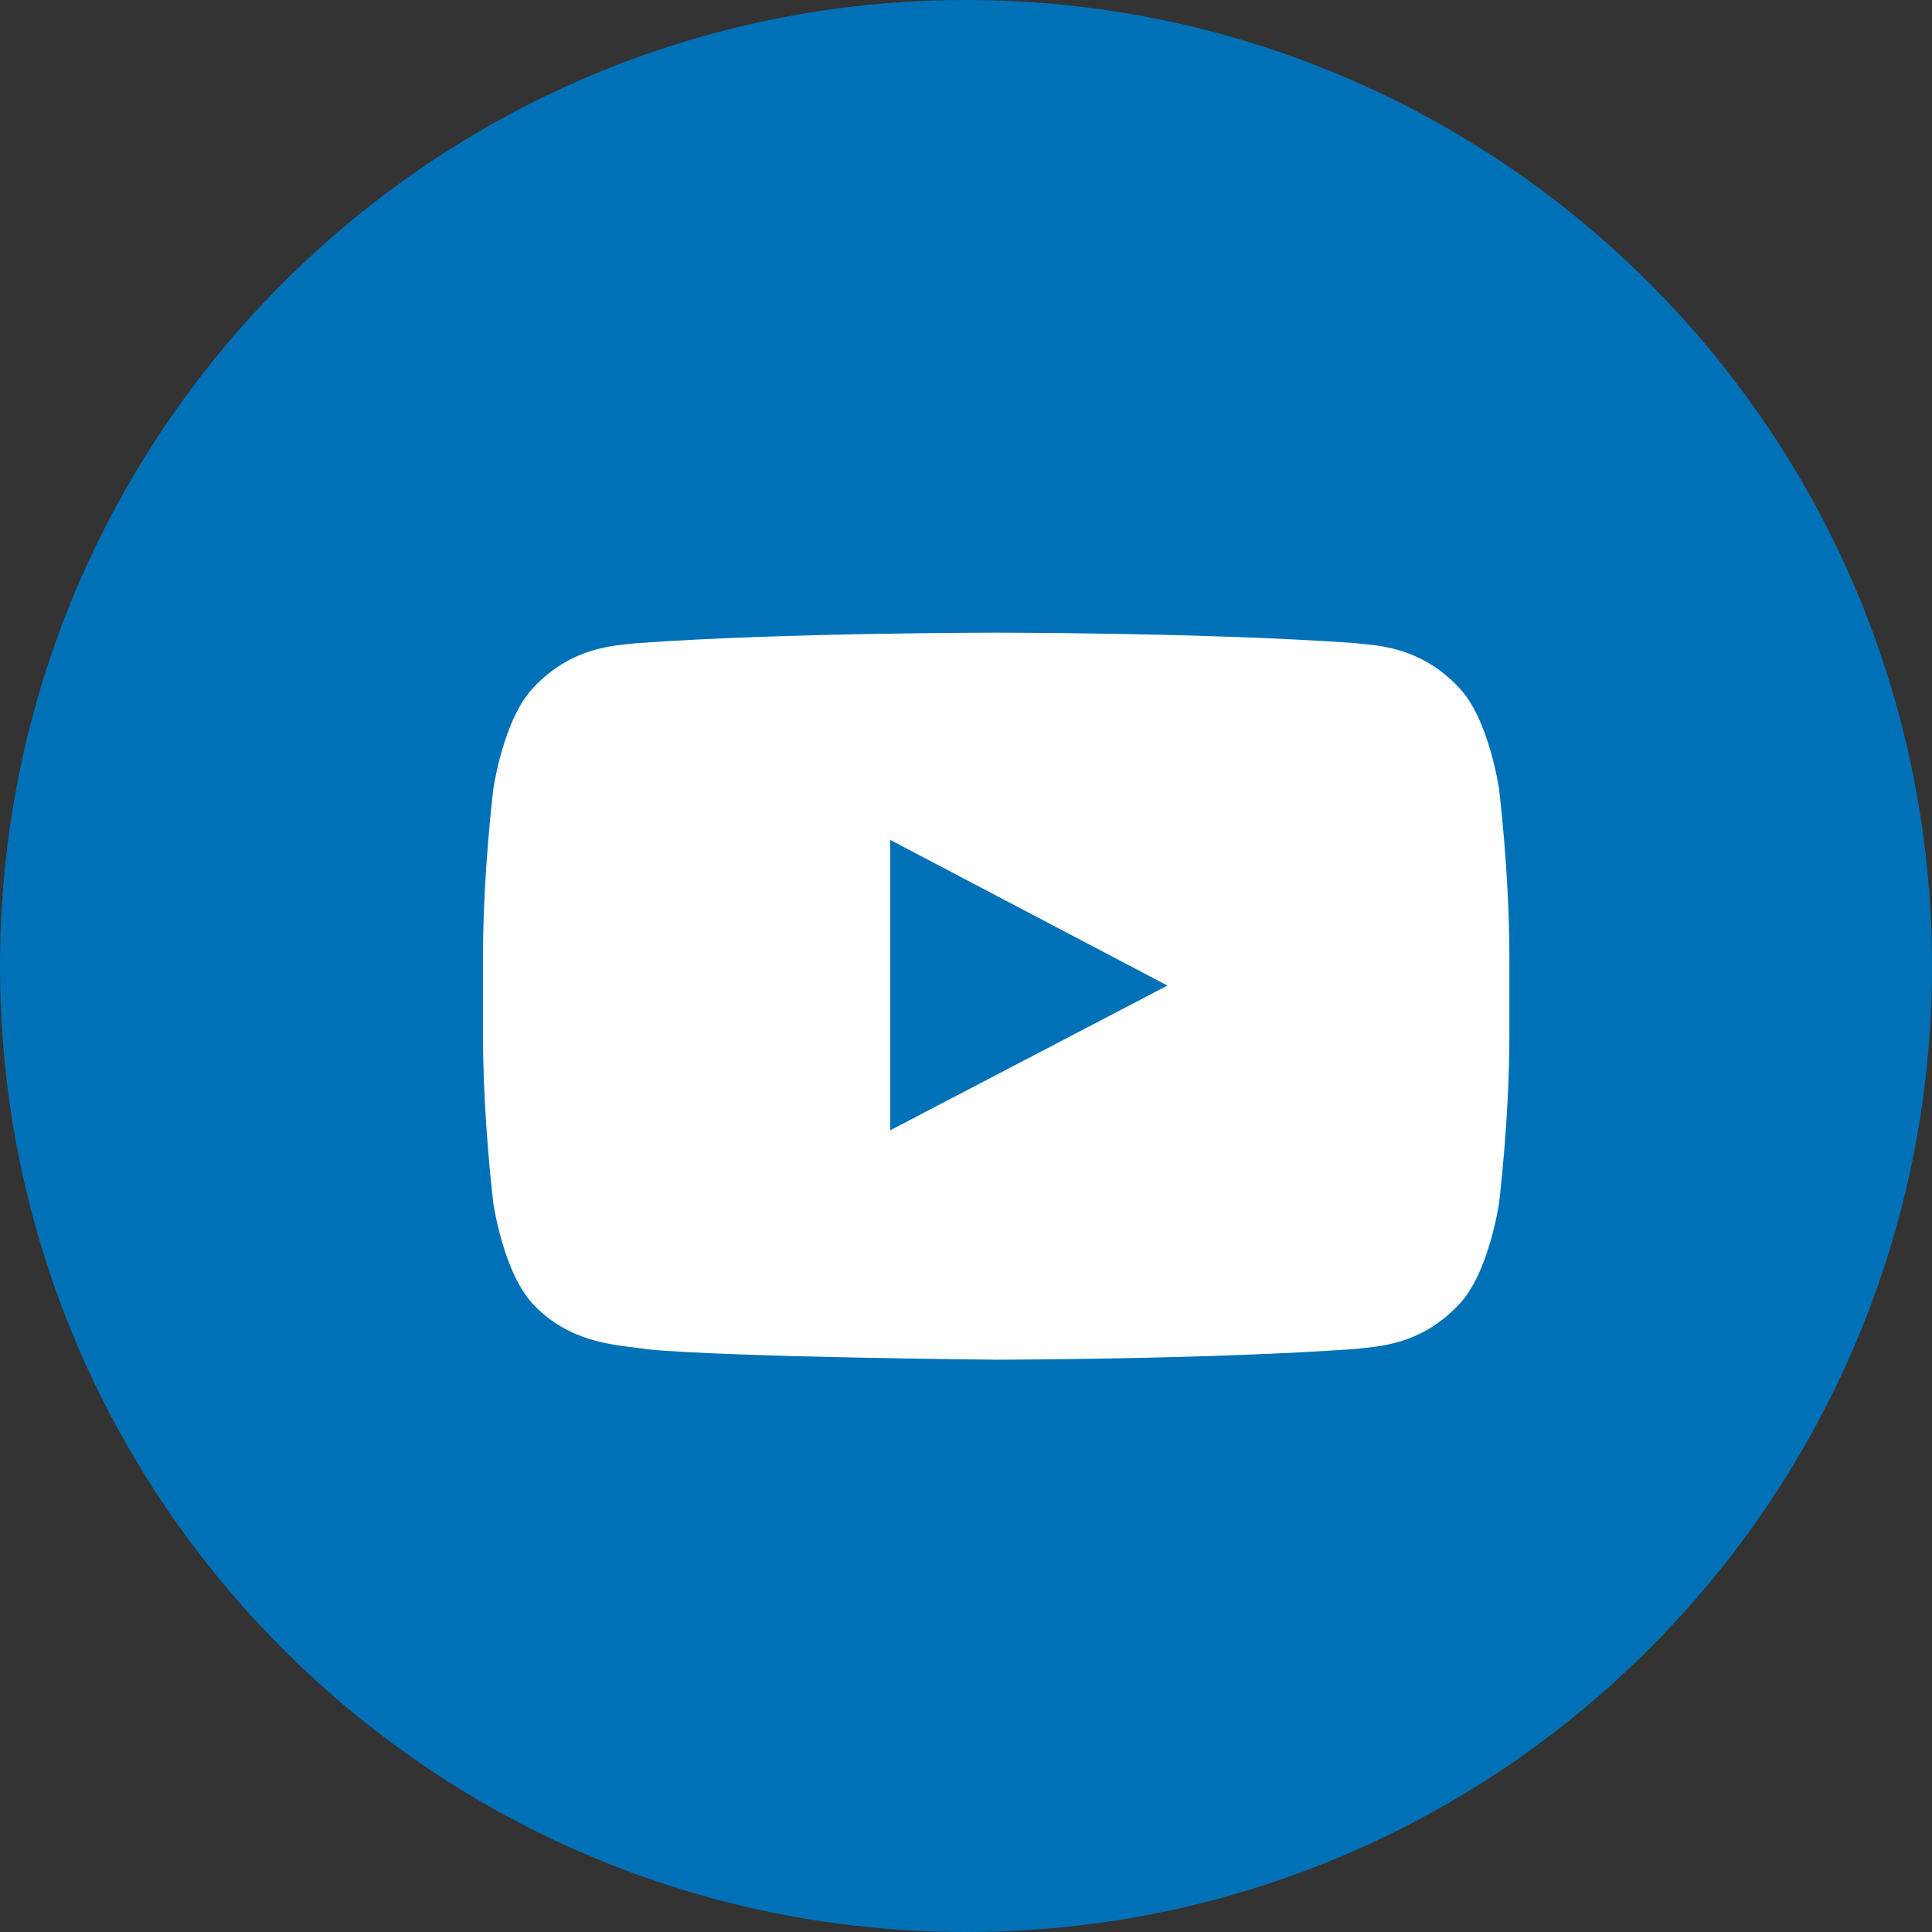
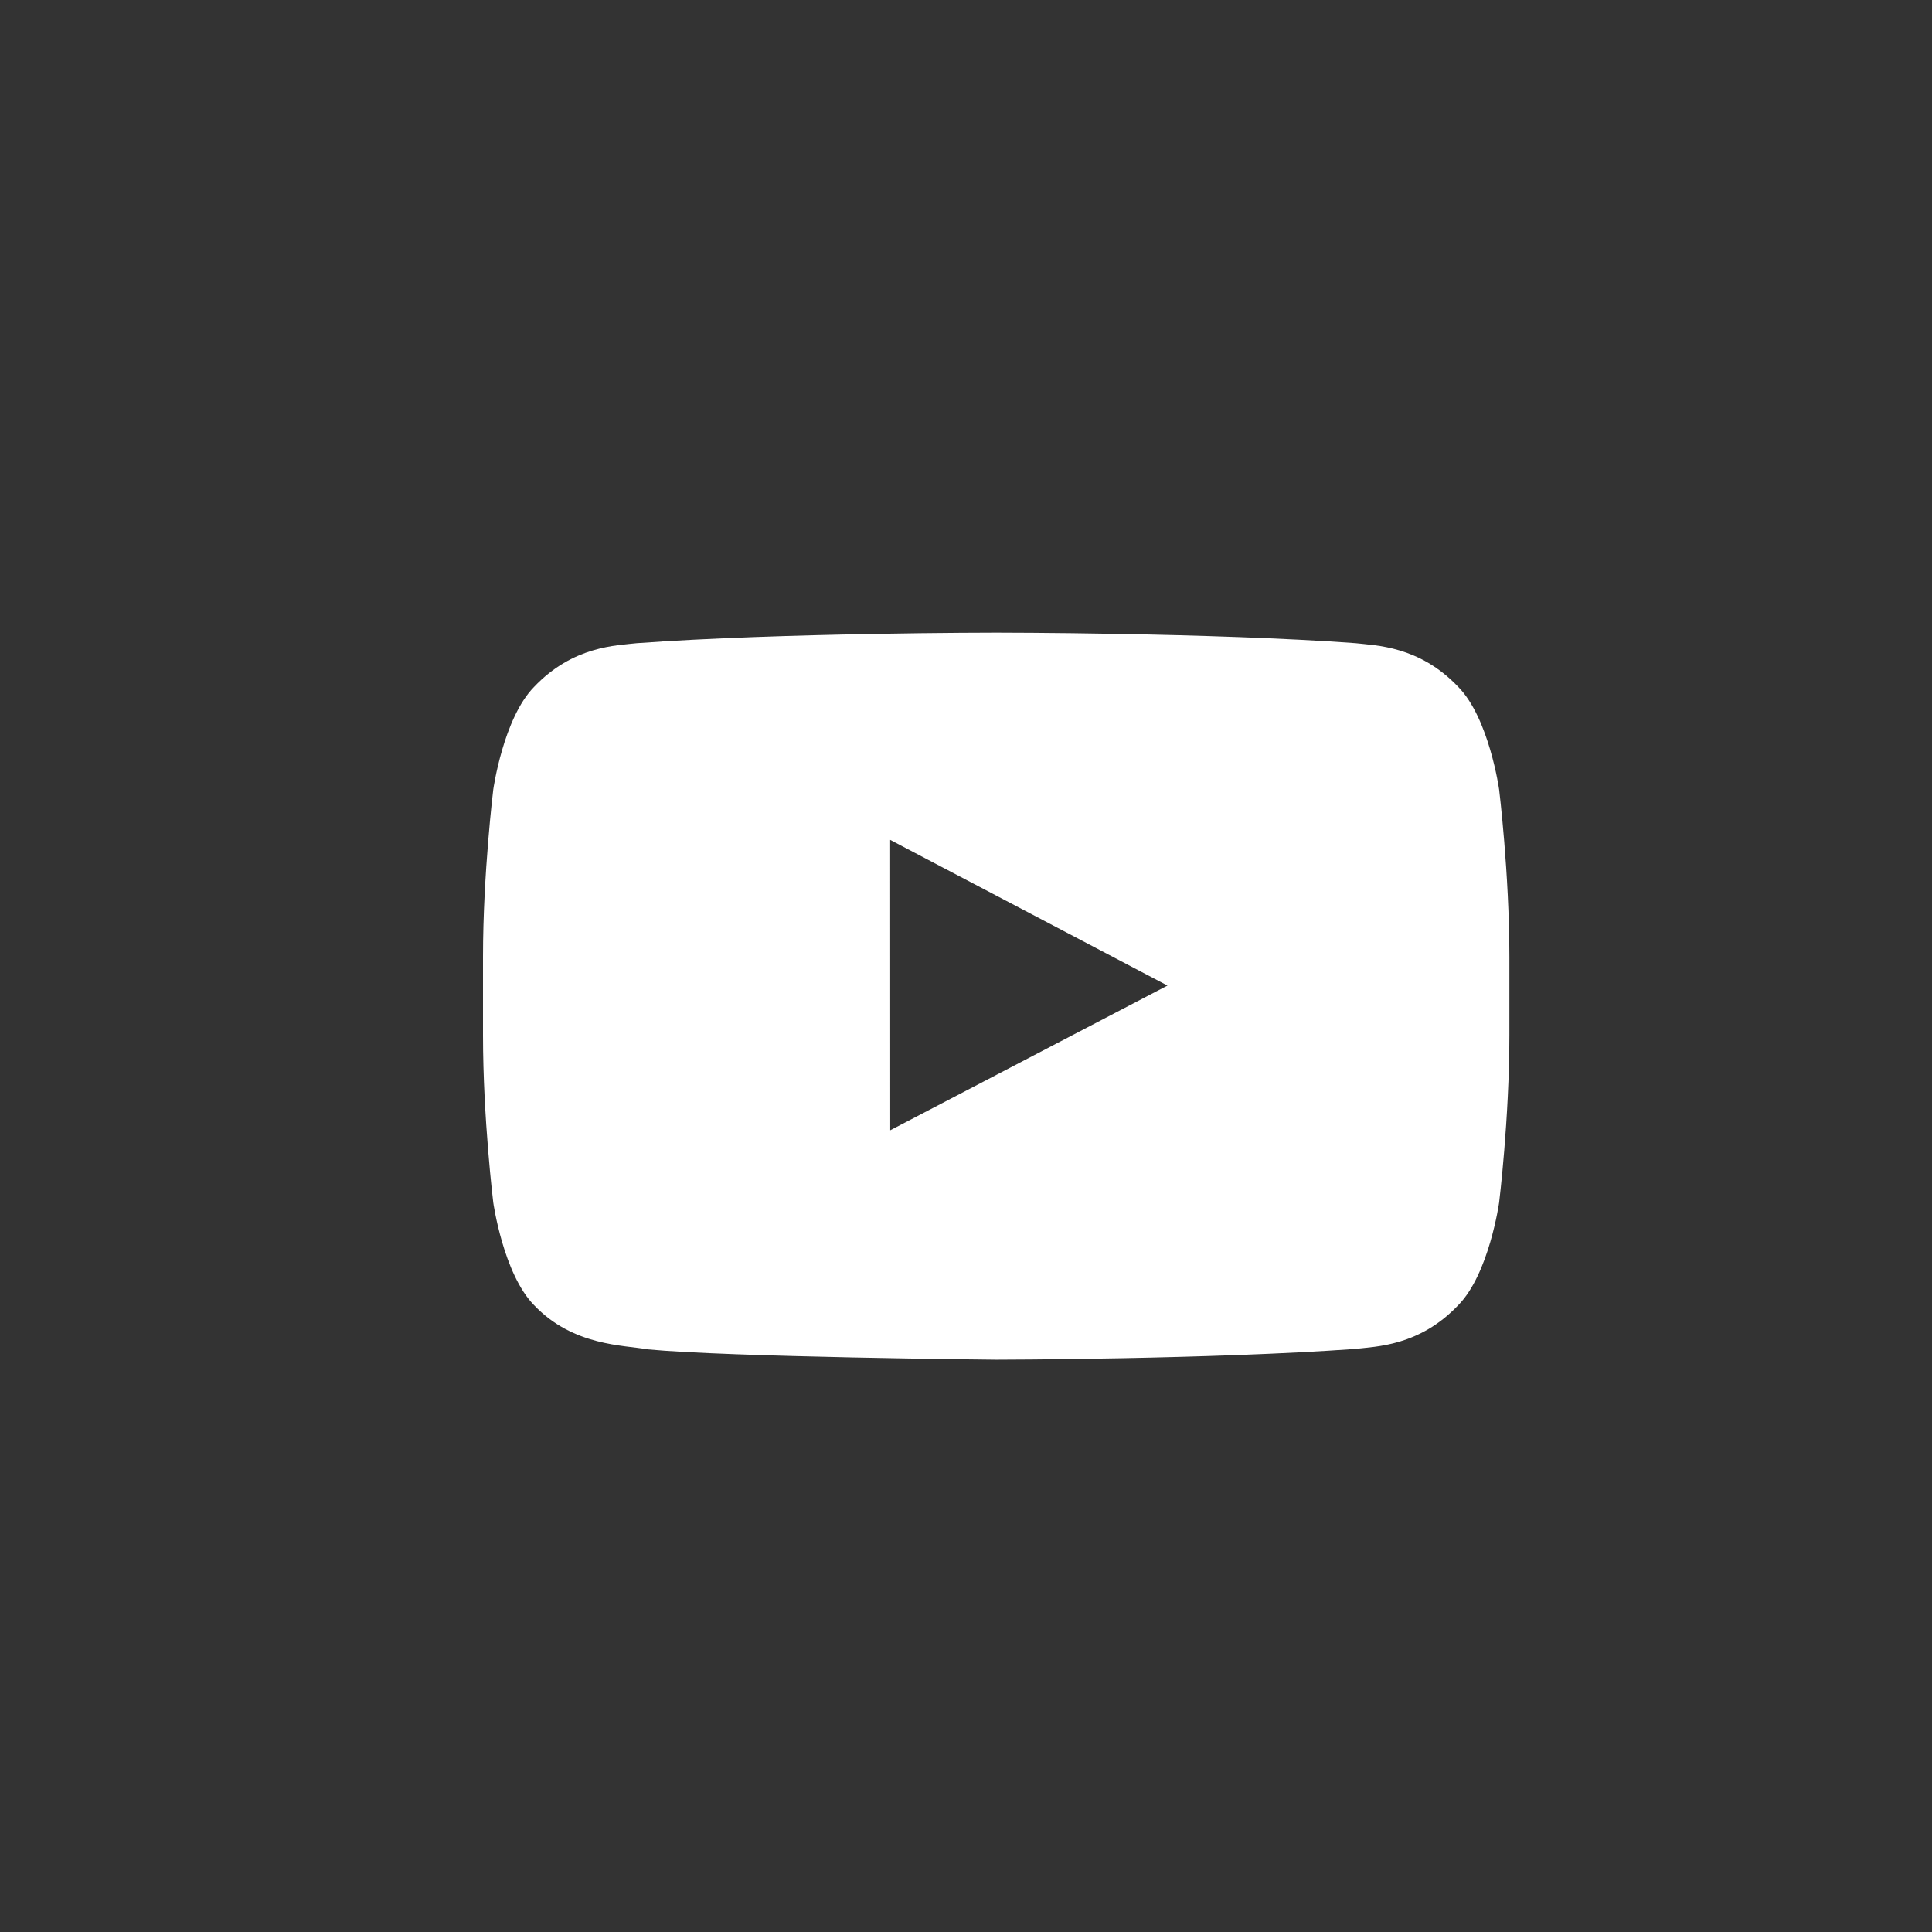
<svg xmlns="http://www.w3.org/2000/svg" width="32" height="32" viewBox="0 0 32 32" fill="none">
  <rect x="0" y="0" width="32" height="32" fill="#333333" stroke="none" />
-   <path d="M16 32C24.837 32 32 24.837 32 16C32 7.163 24.837 0 16 0C7.163 0 0 7.163 0 16C0 24.837 7.163 32 16 32Z" fill="#0071B7" />
  <path fill-rule="evenodd" clip-rule="evenodd" d="M24.83 13.077C24.83 13.077 24.664 11.897 24.154 11.378C23.508 10.696 22.783 10.692 22.451 10.653C20.072 10.479 16.504 10.479 16.504 10.479H16.496C16.496 10.479 12.928 10.479 10.549 10.653C10.216 10.692 9.492 10.696 8.845 11.378C8.336 11.897 8.17 13.077 8.17 13.077C8.17 13.077 8 14.463 8 15.848V17.147C8 18.532 8.17 19.918 8.17 19.918C8.17 19.918 8.336 21.098 8.845 21.617C9.492 22.299 10.342 22.278 10.72 22.349C12.08 22.48 16.5 22.521 16.5 22.521C16.5 22.521 20.072 22.516 22.451 22.342C22.783 22.302 23.508 22.299 24.154 21.617C24.664 21.098 24.83 19.918 24.83 19.918C24.83 19.918 25 18.533 25 17.147V15.848C25 14.463 24.83 13.077 24.83 13.077ZM14.745 18.721L14.744 13.911L19.337 16.324L14.745 18.721Z" fill="white" />
</svg>